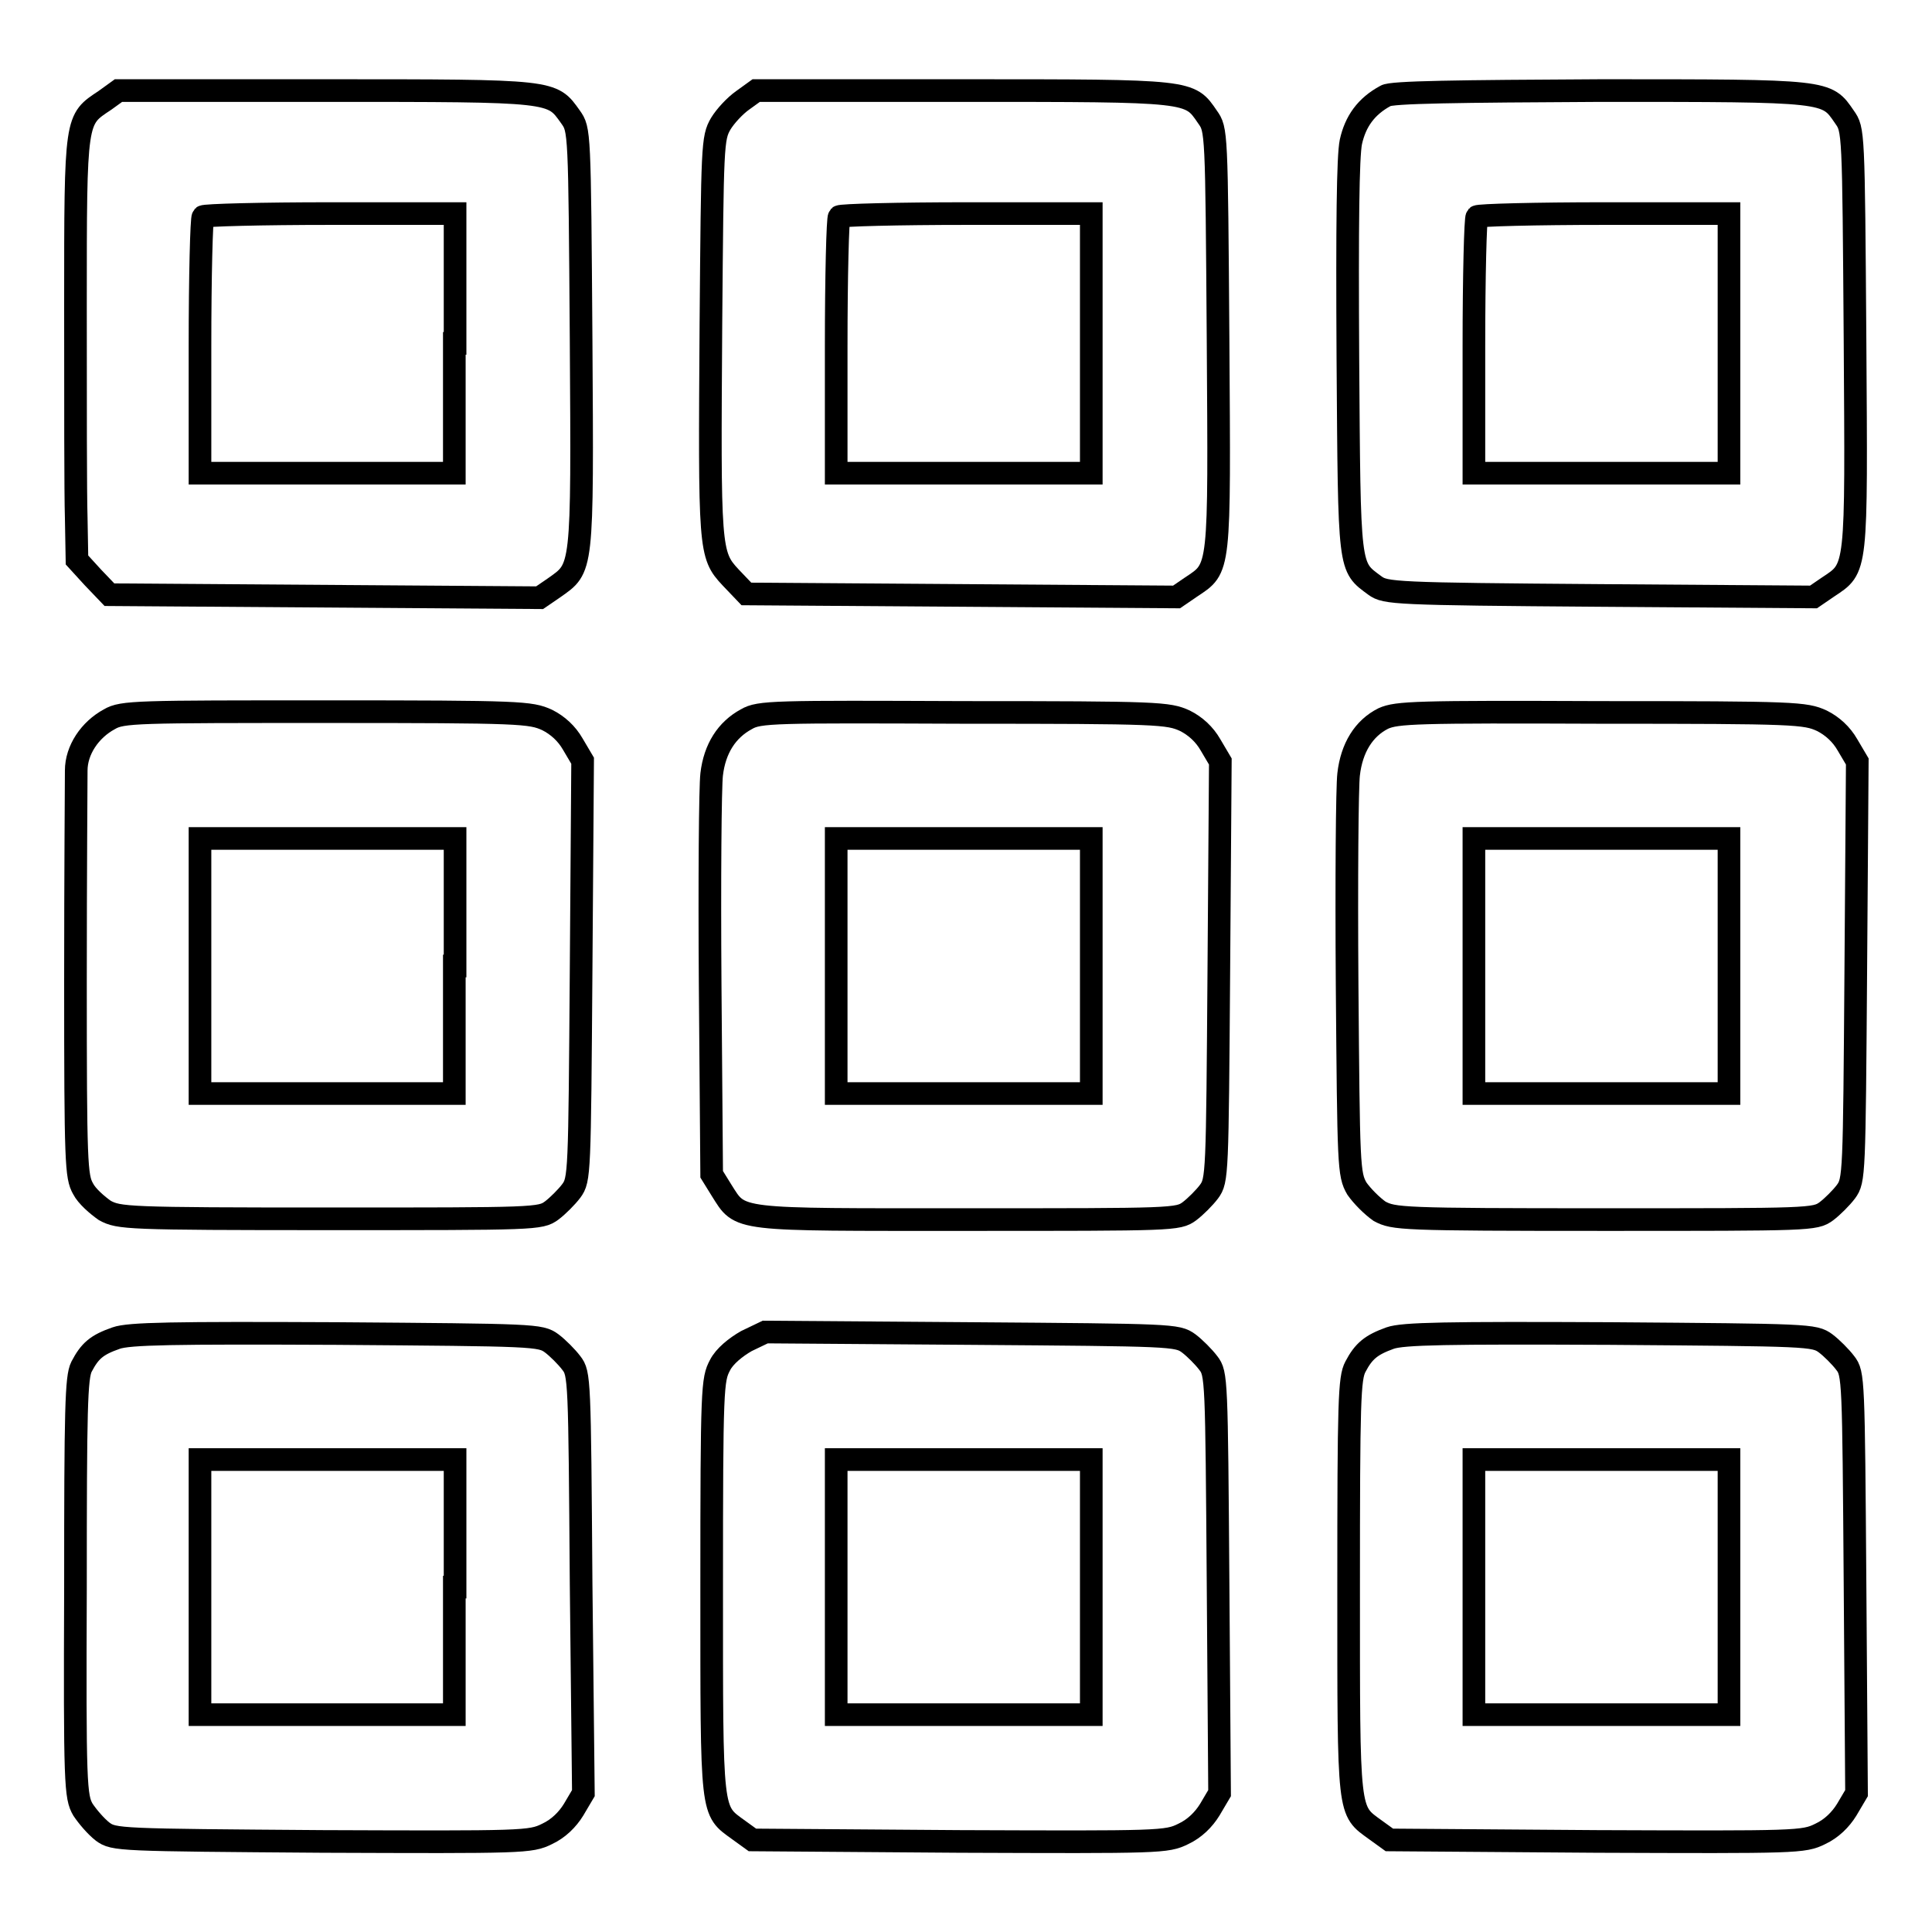
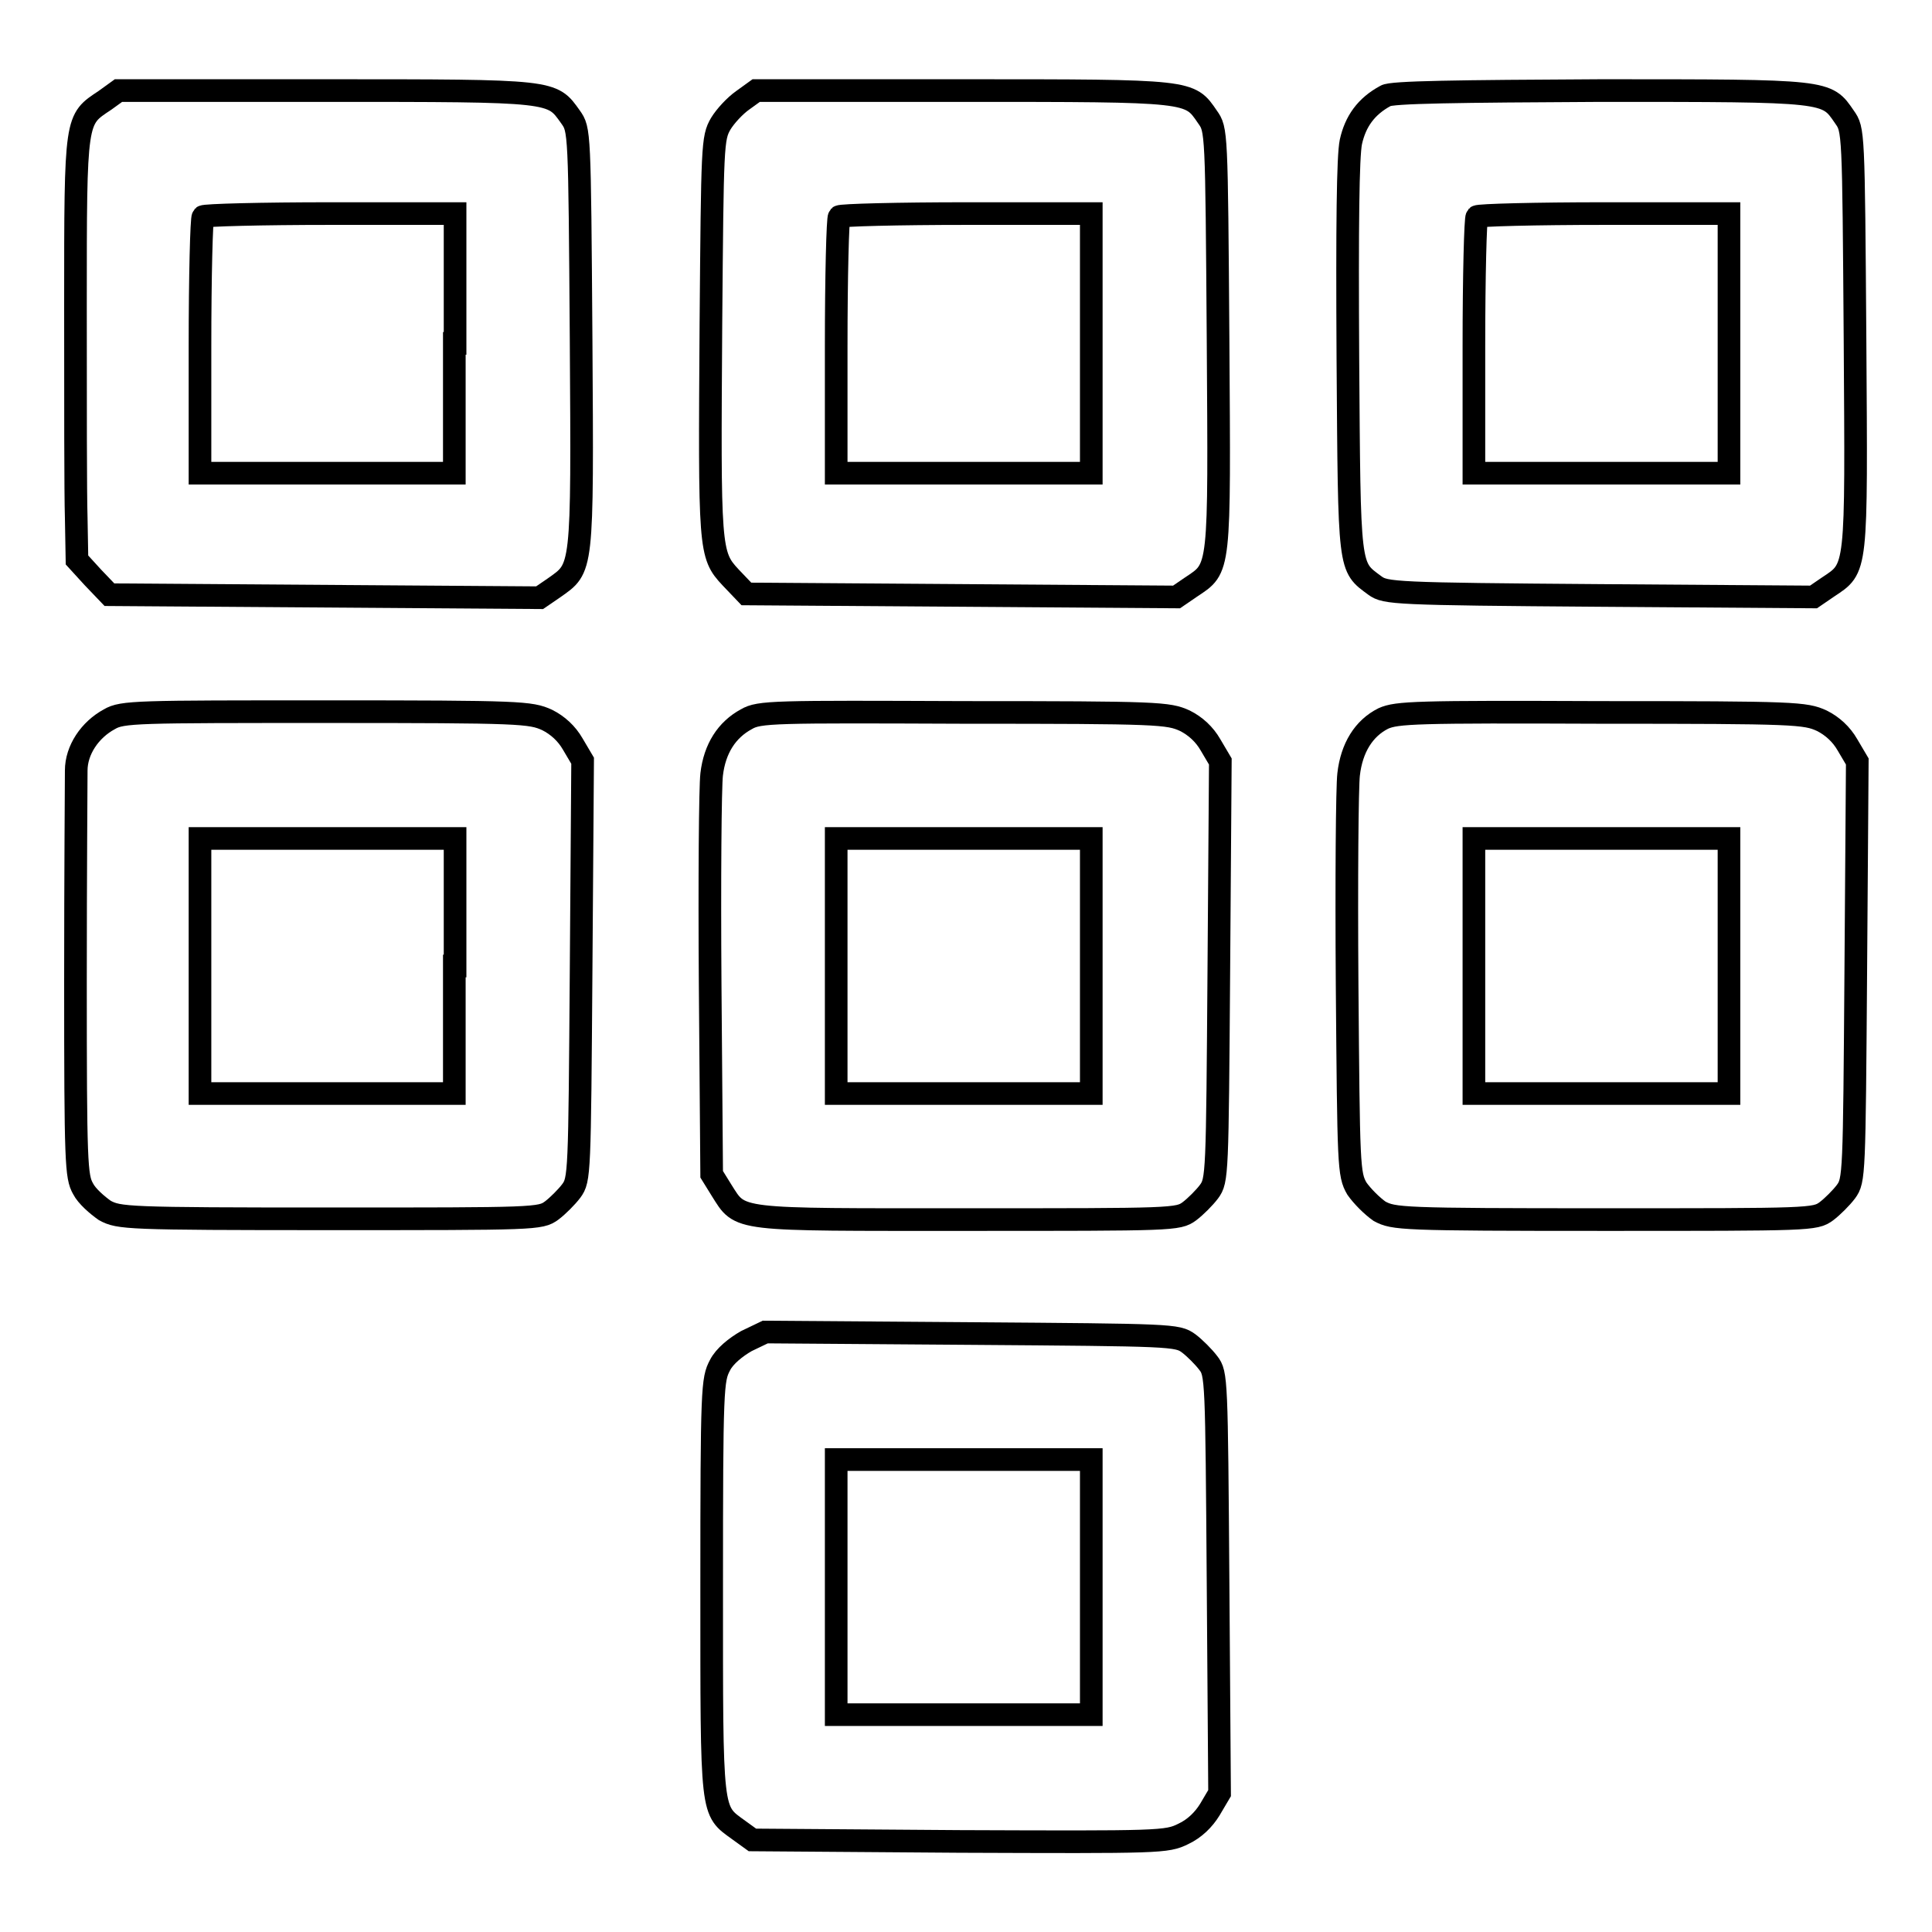
<svg xmlns="http://www.w3.org/2000/svg" version="1.1" x="0px" y="0px" viewBox="0 0 256 256" enable-background="new 0 0 256 256" xml:space="preserve">
  <g>
    <g>
      <g>
        <path stroke-width="3" fill-opacity="0" stroke="#000000" d="M13.9,13.3c-3.9,2.6-3.9,2.1-3.9,27.2c0,12.4,0,25,0.1,28.1l0.1,5.6l2.1,2.3l2.2,2.3l28.5,0.2l28.5,0.2l1.9-1.3C77.2,75.2,77.2,76,77,45c-0.2-27.8-0.2-27.8-1.4-29.5C73.1,12,73.6,12,43.2,12H15.7L13.9,13.3z M60.2,45.5v17.2H43.3H26.5V45.9c0-9.3,0.2-17,0.4-17.2c0.2-0.2,7.8-0.4,16.9-0.4h16.5V45.5z" />
        <path stroke-width="3" fill-opacity="0" stroke="#000000" d="M98.4,13.3c-1,0.7-2.3,2.1-2.9,3.1c-1.1,1.9-1.1,2.8-1.3,26.4c-0.2,30-0.2,30.7,2.6,33.7l2.1,2.2l28.5,0.2l28.5,0.2l1.9-1.3c3.9-2.6,3.8-1.8,3.6-32.8c-0.2-27.8-0.2-27.8-1.4-29.5C157.6,12,158,12,127.6,12h-27.4L98.4,13.3z M144.6,45.5v17.2h-16.9h-16.9V45.9c0-9.3,0.2-17,0.4-17.2c0.2-0.2,7.8-0.4,16.9-0.4h16.5V45.5L144.6,45.5z" />
        <path stroke-width="3" fill-opacity="0" stroke="#000000" d="M183.6,12.7c-2.6,1.4-4,3.4-4.6,6.1c-0.4,1.9-0.5,11.1-0.4,28.6c0.2,28.5,0.1,27.6,3.6,30.2c1.4,1,2.5,1.1,29.8,1.3l28.3,0.2l1.9-1.3c3.9-2.6,3.8-1.8,3.6-32.8c-0.2-27.8-0.2-27.8-1.4-29.5C242,12,242.4,12,212.1,12C193.2,12.1,184.3,12.2,183.6,12.7z M229.1,45.5v17.2h-16.9h-16.9V45.9c0-9.3,0.2-17,0.4-17.2c0.2-0.2,7.8-0.4,16.9-0.4h16.5V45.5z" />
        <path stroke-width="3" fill-opacity="0" stroke="#000000" d="M14.5,95.3c-2.6,1.4-4.4,4.1-4.4,6.8c0,1.3-0.1,13.8-0.1,27.9c0,24.2,0.1,25.9,1,27.5c0.5,1,1.9,2.2,2.9,2.9c1.9,1,2.7,1.1,29.8,1.1c27.3,0,27.9,0,29.4-1.1c0.8-0.6,2-1.8,2.6-2.6c1.1-1.5,1.1-2.2,1.3-29.2l0.2-27.8l-1.3-2.2c-0.8-1.4-2-2.5-3.4-3.2c-2.2-1-3.4-1.1-29.2-1.1C18.1,94.3,16.2,94.3,14.5,95.3z M60.2,128v16.9H43.3H26.5V128v-16.9h16.9h16.9V128L60.2,128z" />
        <path stroke-width="3" fill-opacity="0" stroke="#000000" d="M98.9,95.3c-2.6,1.4-4.2,3.9-4.6,7.3c-0.2,1.6-0.3,14.1-0.2,27.9l0.2,25.1l1.3,2.1c2.6,4.1,1.4,3.9,32.6,3.9c27.3,0,27.9,0,29.4-1.1c0.8-0.6,2-1.8,2.6-2.6c1.1-1.5,1.1-2.2,1.3-29.2l0.2-27.8l-1.3-2.2c-0.8-1.4-2-2.5-3.4-3.2c-2.2-1-3.4-1.1-29.2-1.1C102.5,94.3,100.6,94.3,98.9,95.3z M144.6,128v16.9h-16.9h-16.9V128v-16.9h16.9h16.9V128z" />
        <path stroke-width="3" fill-opacity="0" stroke="#000000" d="M183.3,95.2c-2.6,1.3-4.2,3.9-4.6,7.4c-0.2,1.6-0.3,14.1-0.2,27.9c0.2,24.1,0.2,25.1,1.3,27c0.7,1,2,2.3,3,3c1.9,1,2.7,1.1,29.8,1.1c27.3,0,27.9,0,29.4-1.1c0.8-0.6,2-1.8,2.6-2.6c1.1-1.5,1.1-2.2,1.3-29.2l0.2-27.8l-1.3-2.2c-0.8-1.4-2-2.5-3.4-3.2c-2.2-1-3.4-1.1-29.2-1.1C187.6,94.3,185.1,94.4,183.3,95.2z M229.1,128v16.9h-16.9h-16.9V128v-16.9h16.9h16.9V128z" />
-         <path stroke-width="3" fill-opacity="0" stroke="#000000" d="M15.4,177.3c-2.6,0.9-3.5,1.7-4.6,3.8c-0.7,1.4-0.8,5.5-0.8,29.3c-0.1,26.1,0,27.7,1,29.4c0.6,0.9,1.7,2.2,2.6,2.9c1.5,1.1,2.1,1.1,29.1,1.3c26.7,0.1,27.6,0.1,29.8-1c1.5-0.7,2.7-1.9,3.5-3.2l1.3-2.2L77,209.8c-0.2-27.1-0.2-27.8-1.3-29.2c-0.6-0.8-1.8-2-2.6-2.6c-1.5-1.1-2.2-1.1-28.5-1.3C22.9,176.6,17.1,176.7,15.4,177.3z M60.2,210.3v16.9H43.3H26.5v-16.9v-16.9h16.9h16.9V210.3L60.2,210.3z" />
        <path stroke-width="3" fill-opacity="0" stroke="#000000" d="M98.9,177.7c-1.4,0.8-2.9,2-3.5,3.2c-1,1.9-1.1,2.8-1.1,29.4c0,30.6-0.1,29.5,3.6,32.2l1.8,1.3l27.4,0.2c26.6,0.1,27.5,0.1,29.7-1c1.5-0.7,2.7-1.9,3.5-3.2l1.3-2.2l-0.2-27.8c-0.2-27.1-0.2-27.8-1.3-29.2c-0.6-0.8-1.8-2-2.6-2.6c-1.5-1.1-2.2-1.1-28.8-1.3l-27.3-0.2L98.9,177.7z M144.6,210.3v16.9h-16.9h-16.9v-16.9v-16.9h16.9h16.9V210.3z" />
-         <path stroke-width="3" fill-opacity="0" stroke="#000000" d="M184.2,177.3c-2.5,0.9-3.5,1.7-4.6,3.8c-0.8,1.5-0.9,4.4-0.9,29.2c0,30.6-0.1,29.5,3.6,32.2l1.8,1.3l27.4,0.2c26.6,0.1,27.5,0.1,29.7-1c1.5-0.7,2.7-1.9,3.5-3.2l1.3-2.2l-0.2-27.8c-0.2-27.1-0.2-27.8-1.3-29.2c-0.6-0.8-1.8-2-2.6-2.6c-1.5-1.1-2.2-1.1-28.5-1.3C191.7,176.6,185.9,176.7,184.2,177.3z M229.1,210.3v16.9h-16.9h-16.9v-16.9v-16.9h16.9h16.9V210.3z" />
      </g>
    </g>
  </g>
</svg>